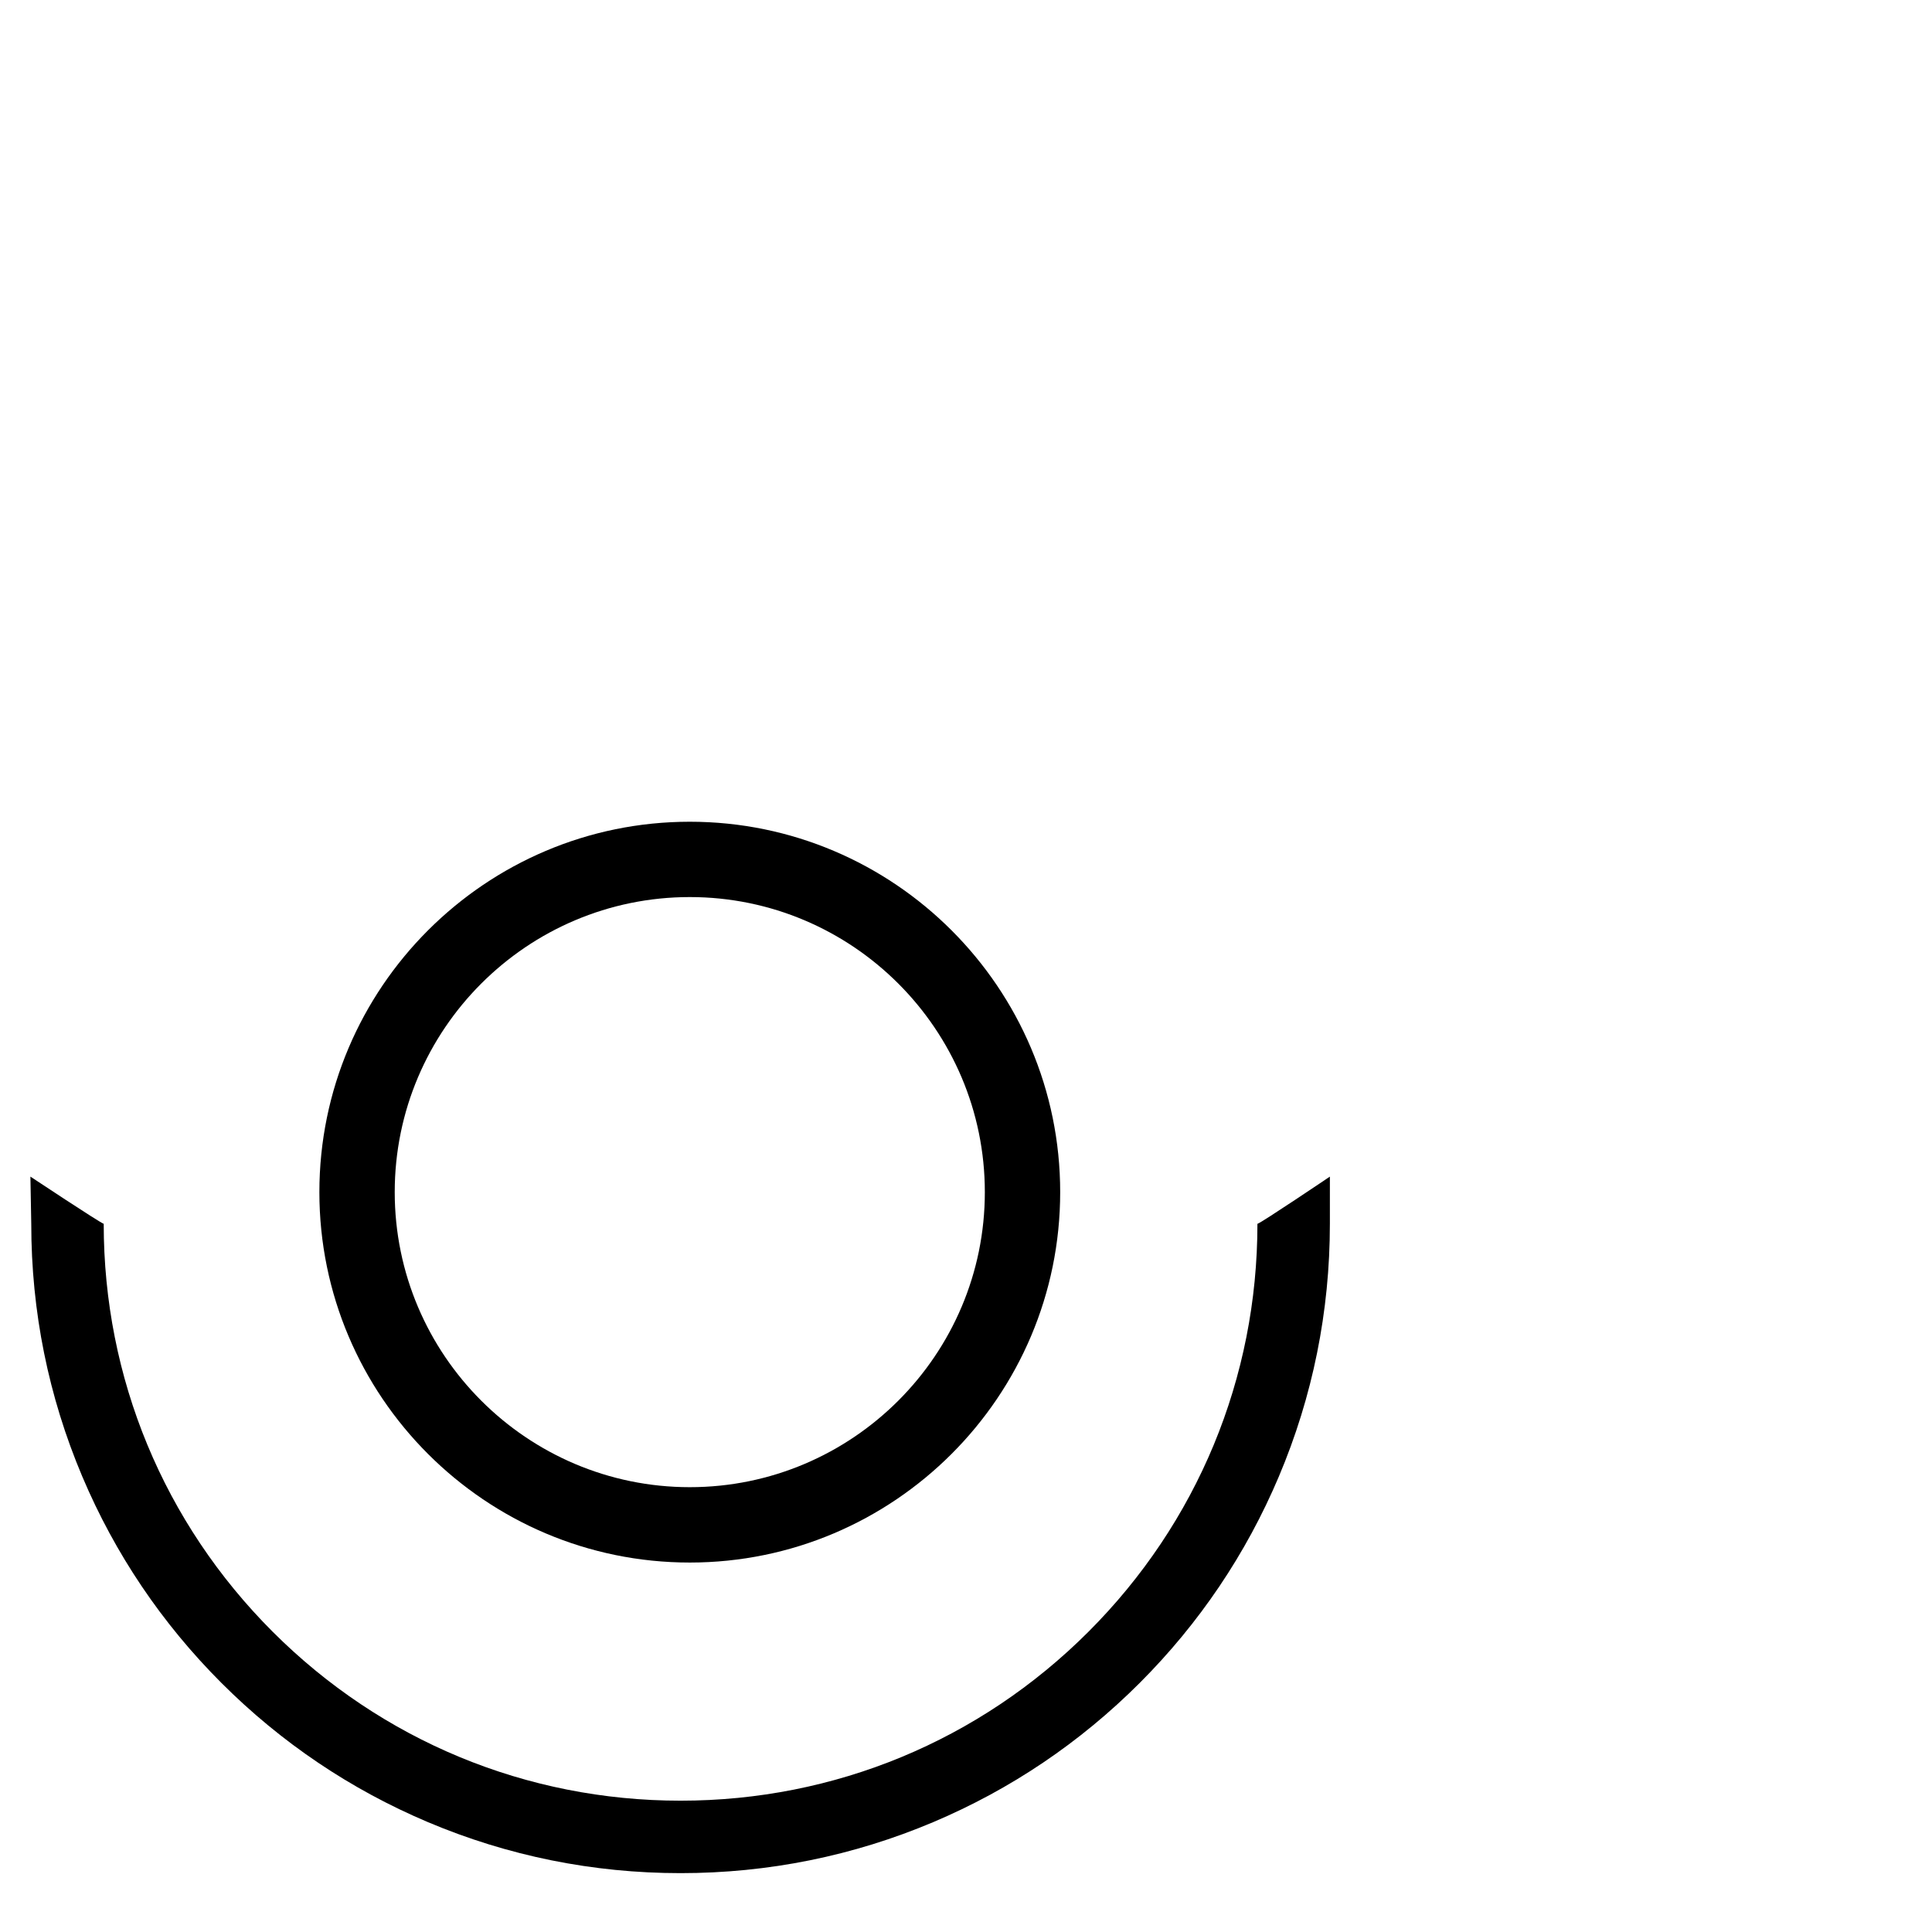
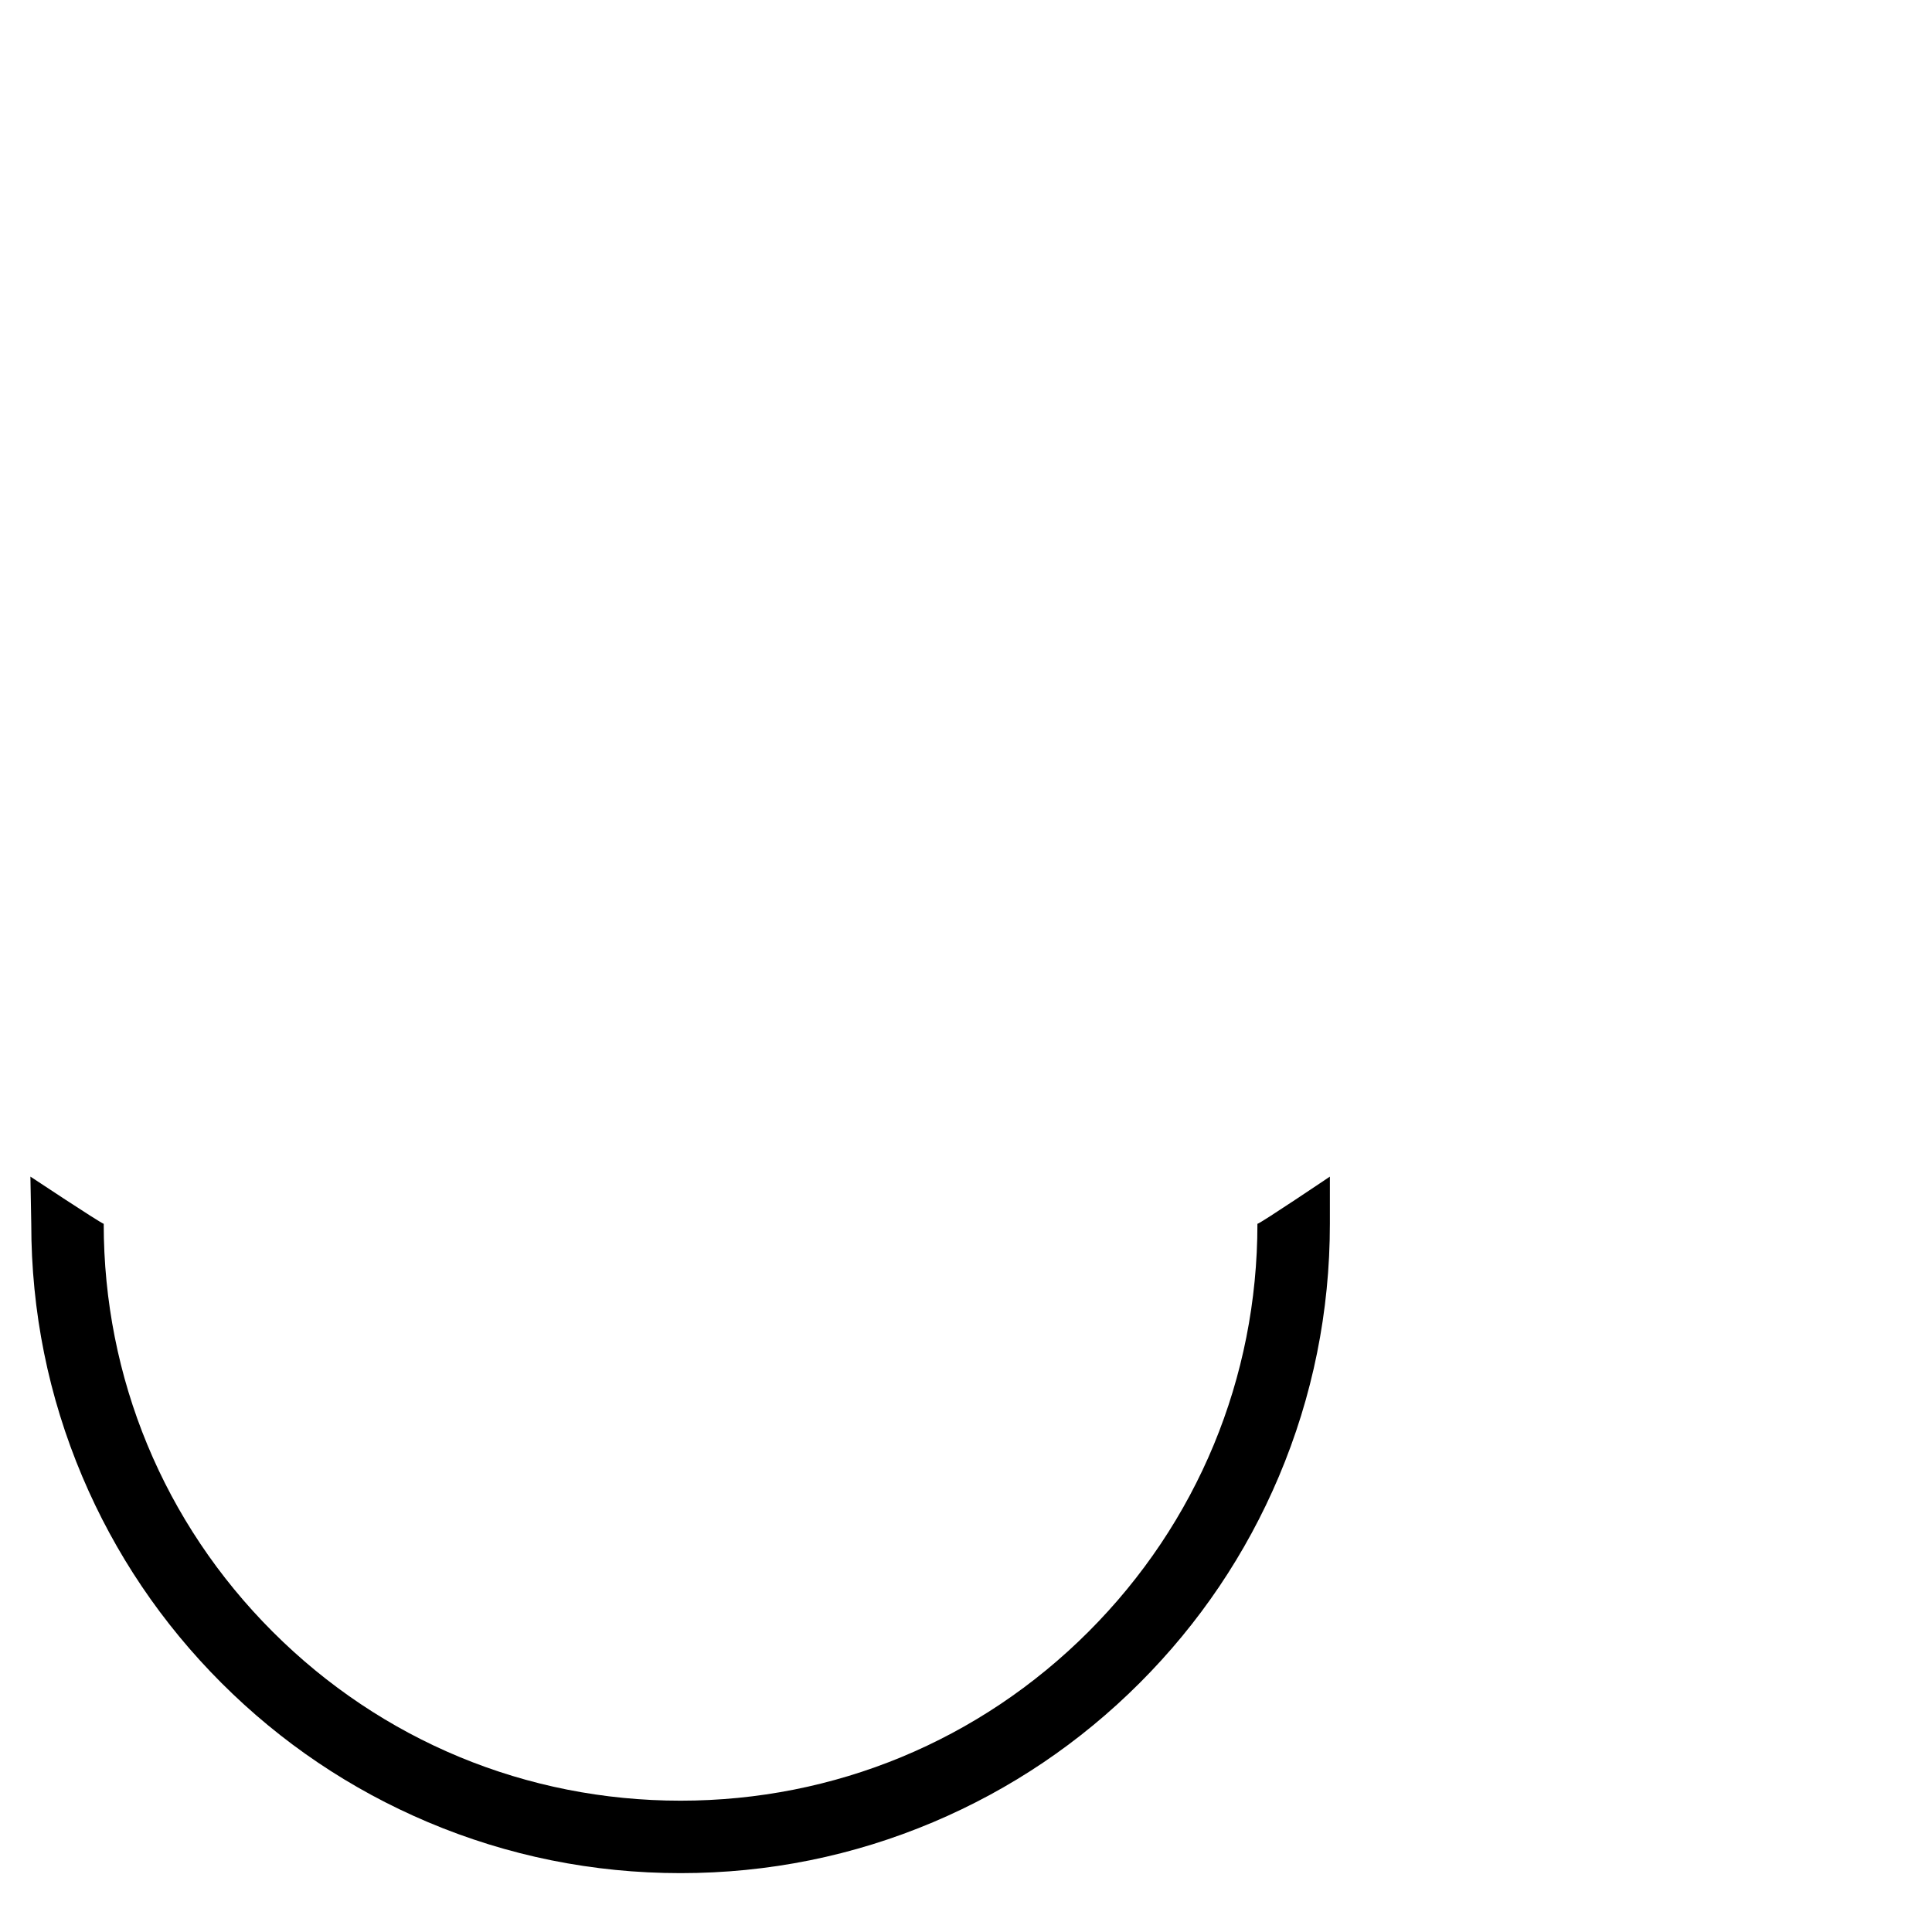
<svg xmlns="http://www.w3.org/2000/svg" id="Layer_2" data-name="Layer 2" viewBox="0 0 1000 1000">
-   <path d="M357.03,808.77c-105.72,0-191.72-86.01-191.72-191.72s86.01-191.72,191.72-191.72,191.72,86.01,191.72,191.72-86.01,191.72-191.72,191.72ZM357.03,464.32c-84.21,0-152.72,68.51-152.72,152.72s68.51,152.72,152.72,152.72,152.72-68.51,152.72-152.72-68.51-152.72-152.72-152.72Z" />
  <path d="M650.84,633.45c-.07.01-.06.02,0,.04,0,79.74-31.07,154.71-87.45,211.09-56.39,56.4-131.38,87.45-211.13,87.45s-154.73-31.06-211.13-87.45c-56.39-56.39-87.45-131.37-87.45-211.13-2.58-.98-37.94-24.44-37.94-24.44l.44,24.44c0,45.36,8.89,89.38,26.42,130.82,16.93,40.02,41.16,75.96,72.02,106.82,30.86,30.86,66.8,55.09,106.82,72.02,41.45,17.53,85.46,26.42,130.82,26.42s89.38-8.89,130.82-26.42c40.02-16.93,75.96-41.16,106.82-72.02,30.86-30.86,55.09-66.8,72.02-106.82,17.53-41.45,26.42-85.46,26.42-130.82v-24.44s-35.8,24.13-37.5,24.44Z" />
</svg>